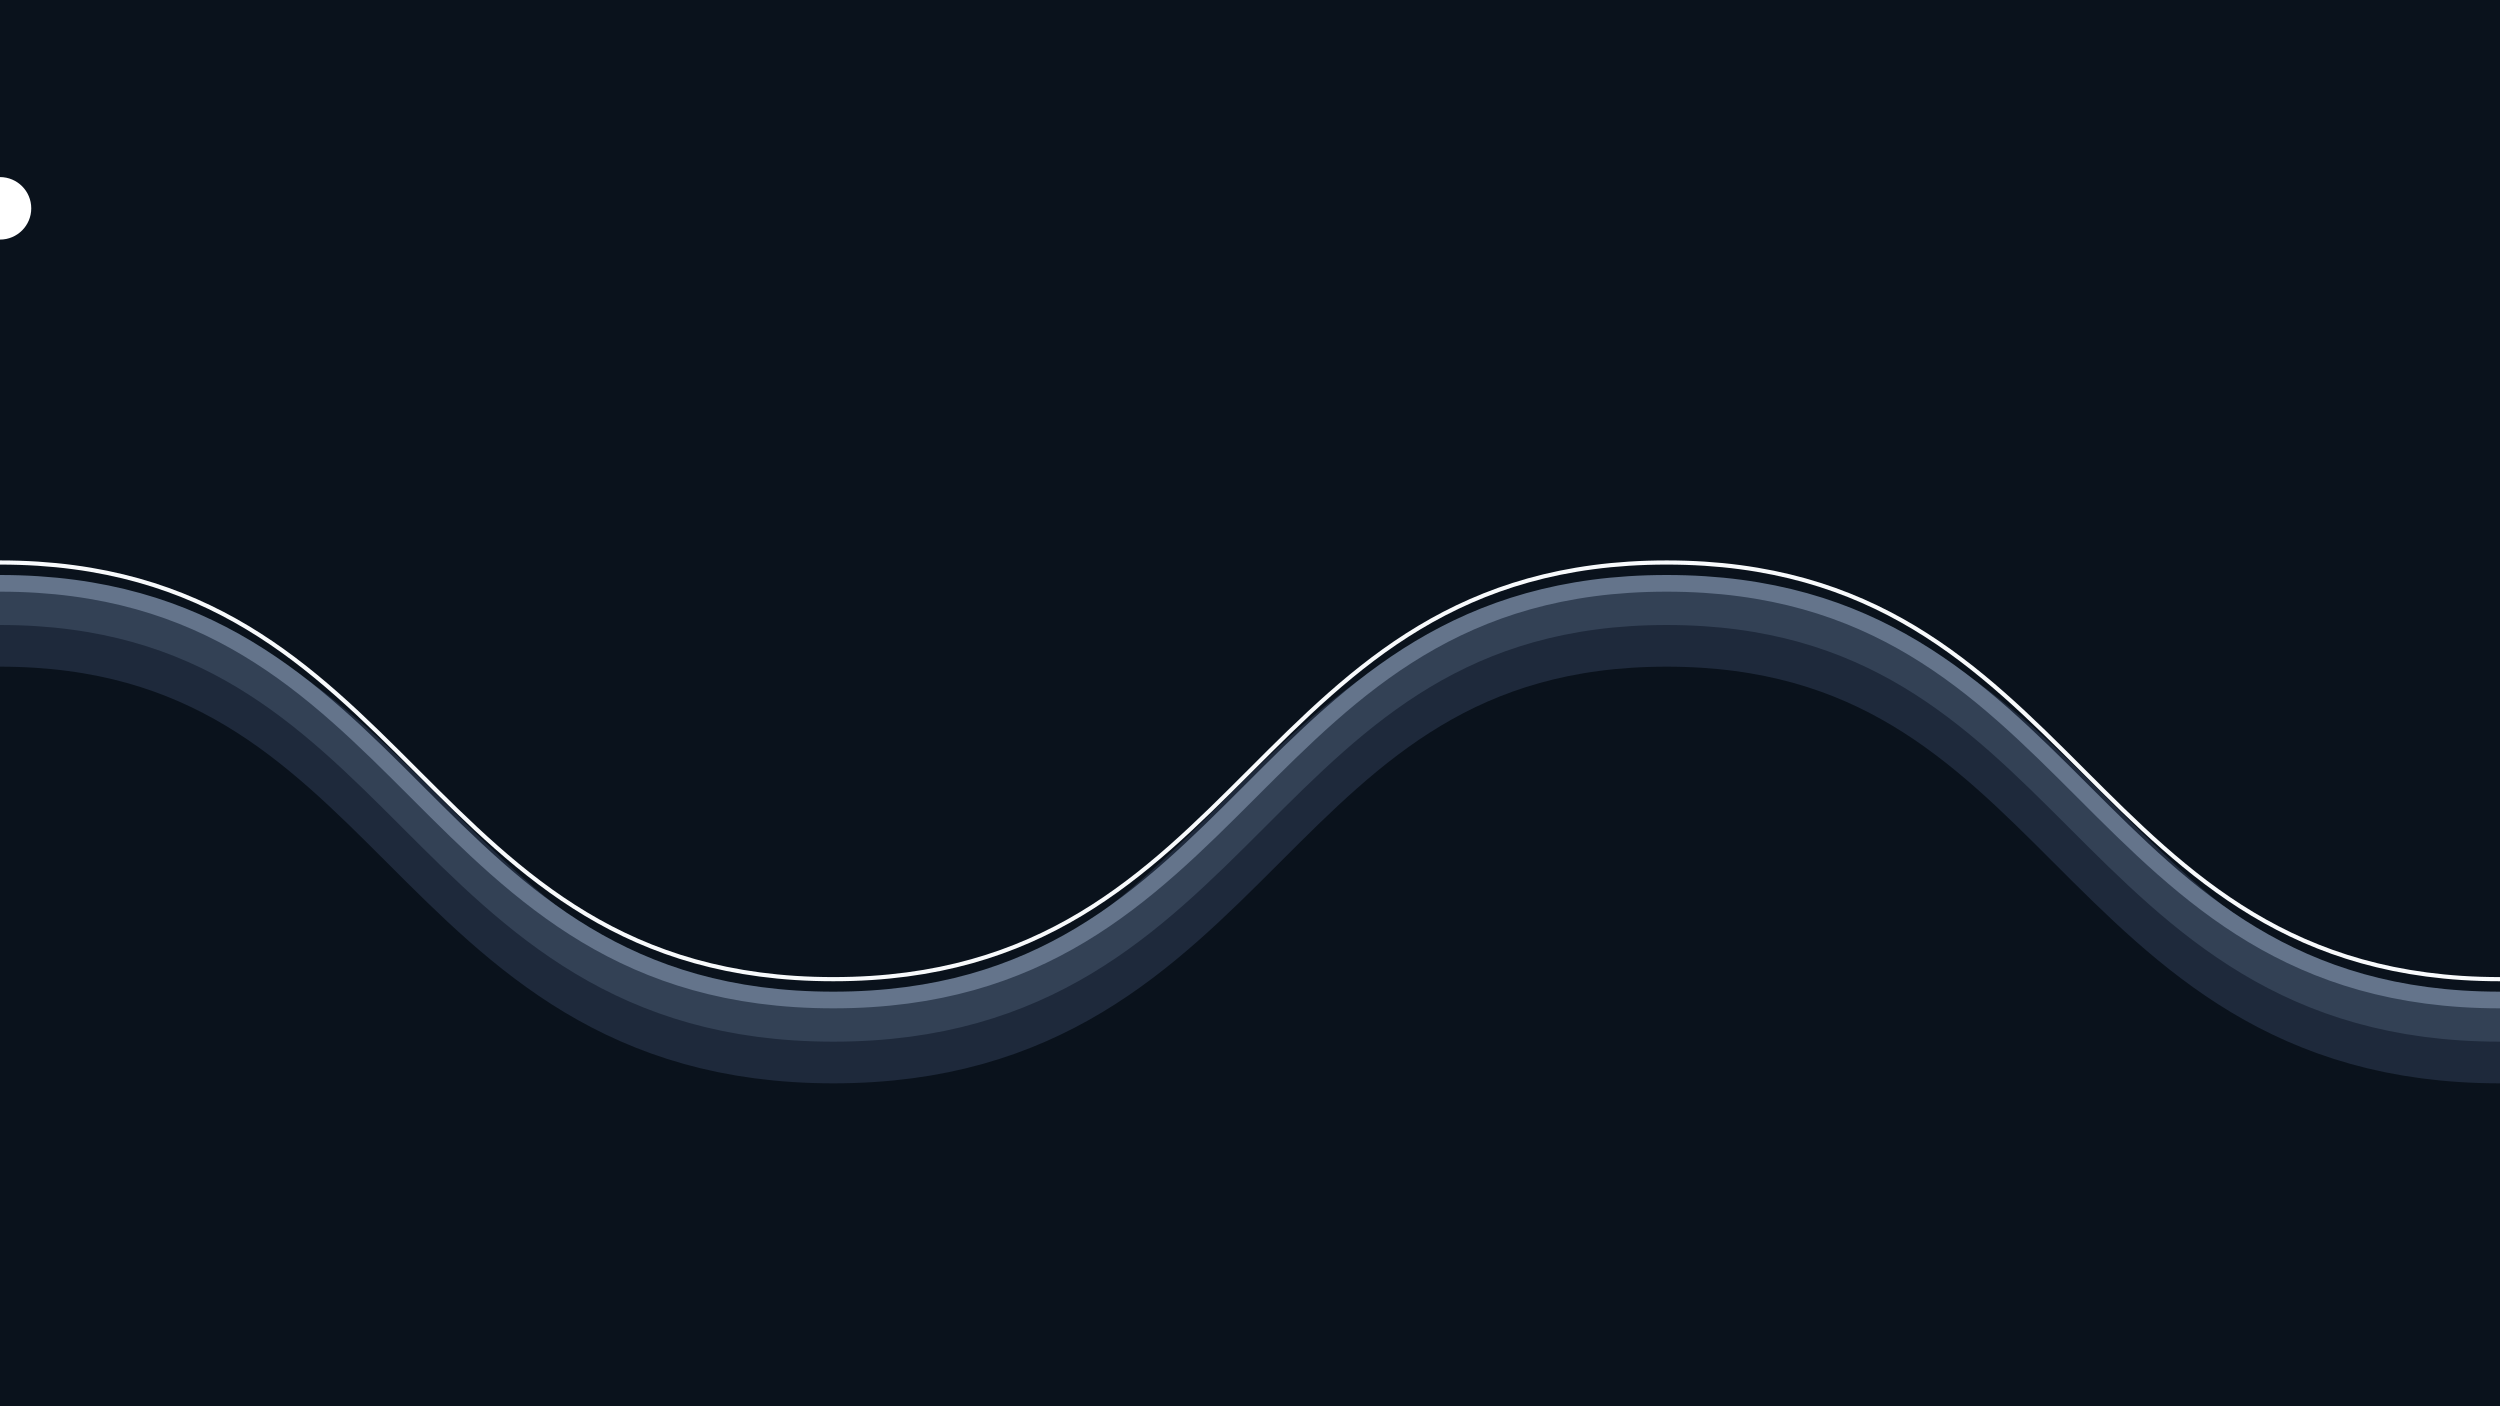
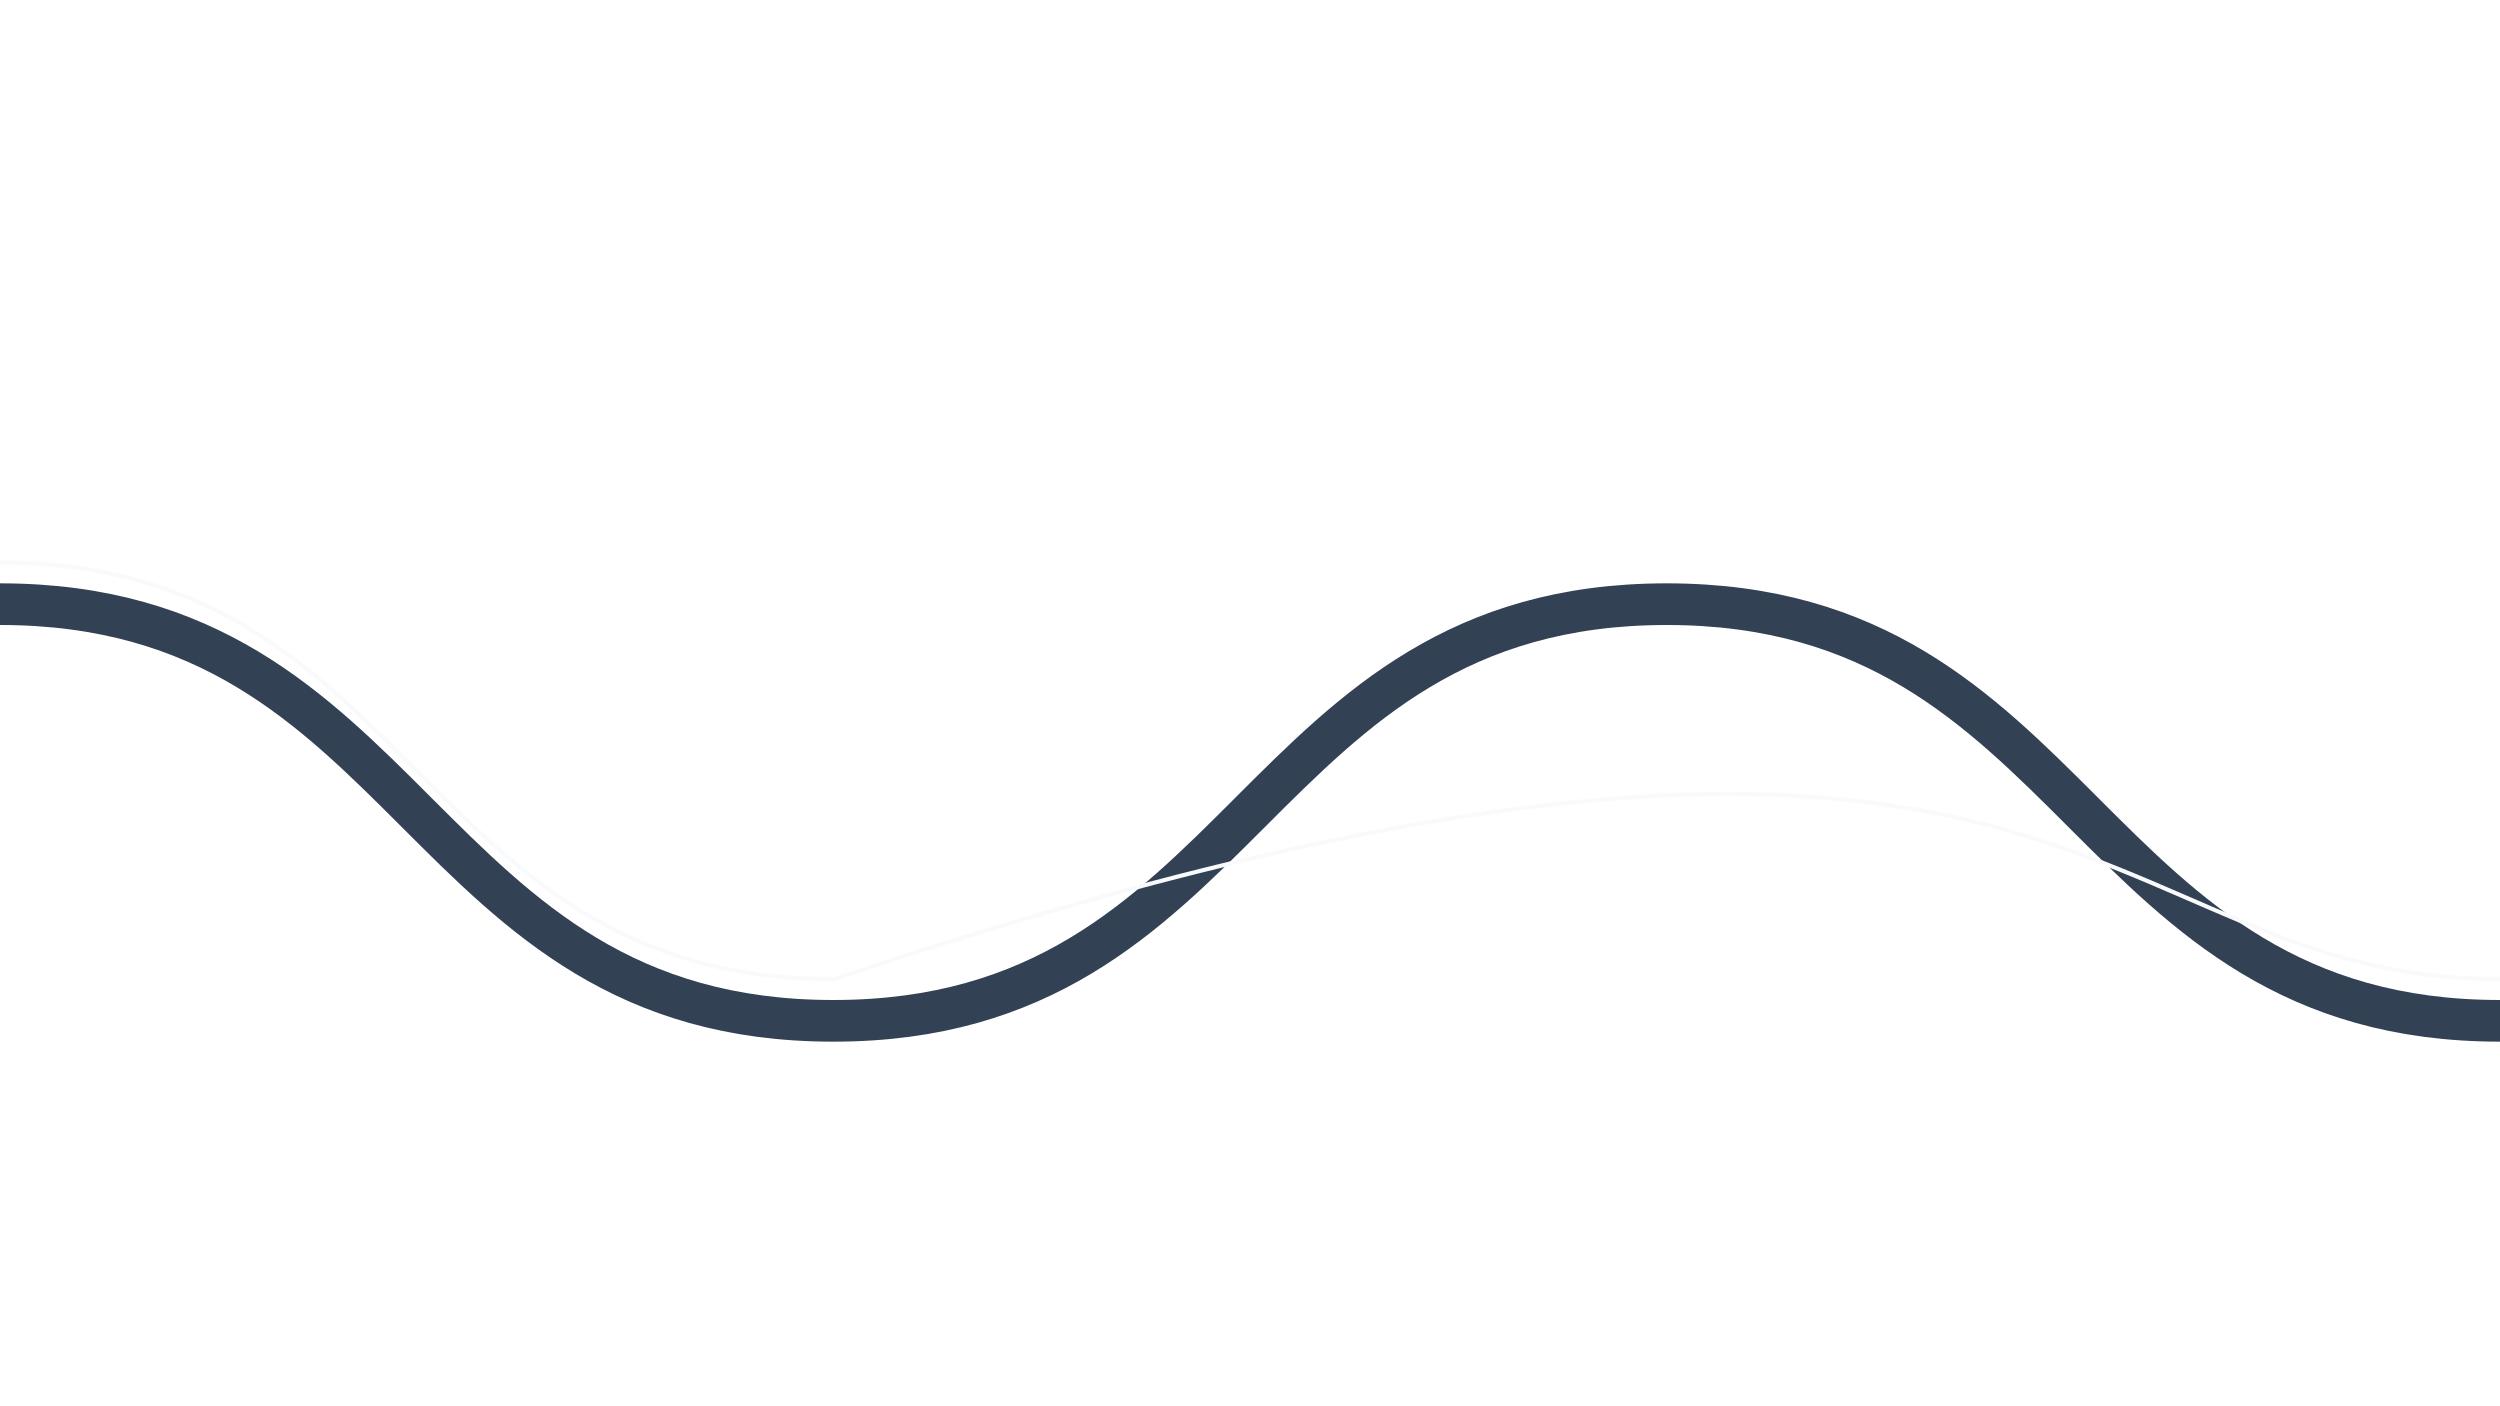
<svg xmlns="http://www.w3.org/2000/svg" width="1200" height="675" viewBox="0 0 1200 675" fill="none">
-   <rect width="1200" height="675" fill="#0A121C" />
  <g transform="translate(0, 100)">
-     <path d="M0 200 C 200 200, 200 400, 400 400 C 600 400, 600 200, 800 200 C 1000 200, 1000 400, 1200 400" stroke="#1E293B" stroke-width="40" fill="none" stroke-linecap="round" />
    <path d="M0 200 C 200 200, 200 400, 400 400 C 600 400, 600 200, 800 200 C 1000 200, 1000 400, 1200 400" stroke="#334155" stroke-width="20" fill="none" stroke-linecap="round" transform="translate(0, -10)" />
-     <path d="M0 200 C 200 200, 200 400, 400 400 C 600 400, 600 200, 800 200 C 1000 200, 1000 400, 1200 400" stroke="#64748B" stroke-width="8" fill="none" stroke-linecap="round" transform="translate(0, -20)" />
-     <path d="M0 200 C 200 200, 200 400, 400 400 C 600 400, 600 200, 800 200 C 1000 200, 1000 400, 1200 400" stroke="#F8FAFC" stroke-width="2" fill="none" stroke-linecap="round" transform="translate(0, -30)">
+     <path d="M0 200 C 200 200, 200 400, 400 400 C 1000 200, 1000 400, 1200 400" stroke="#F8FAFC" stroke-width="2" fill="none" stroke-linecap="round" transform="translate(0, -30)">
      <animate attributeName="stroke-dasharray" values="0 2400; 2400 0" dur="6s" repeatCount="indefinite" />
    </path>
    <circle r="15" fill="#FFFFFF">
      <animateMotion dur="6s" repeatCount="indefinite" path="M0 200 C 200 200, 200 400, 400 400 C 600 400, 600 200, 800 200 C 1000 200, 1000 400, 1200 400" keyPoints="0;1" keyTimes="0;1" calcMode="spline" keySplines="0.4 0 0.2 1" />
    </circle>
  </g>
</svg>